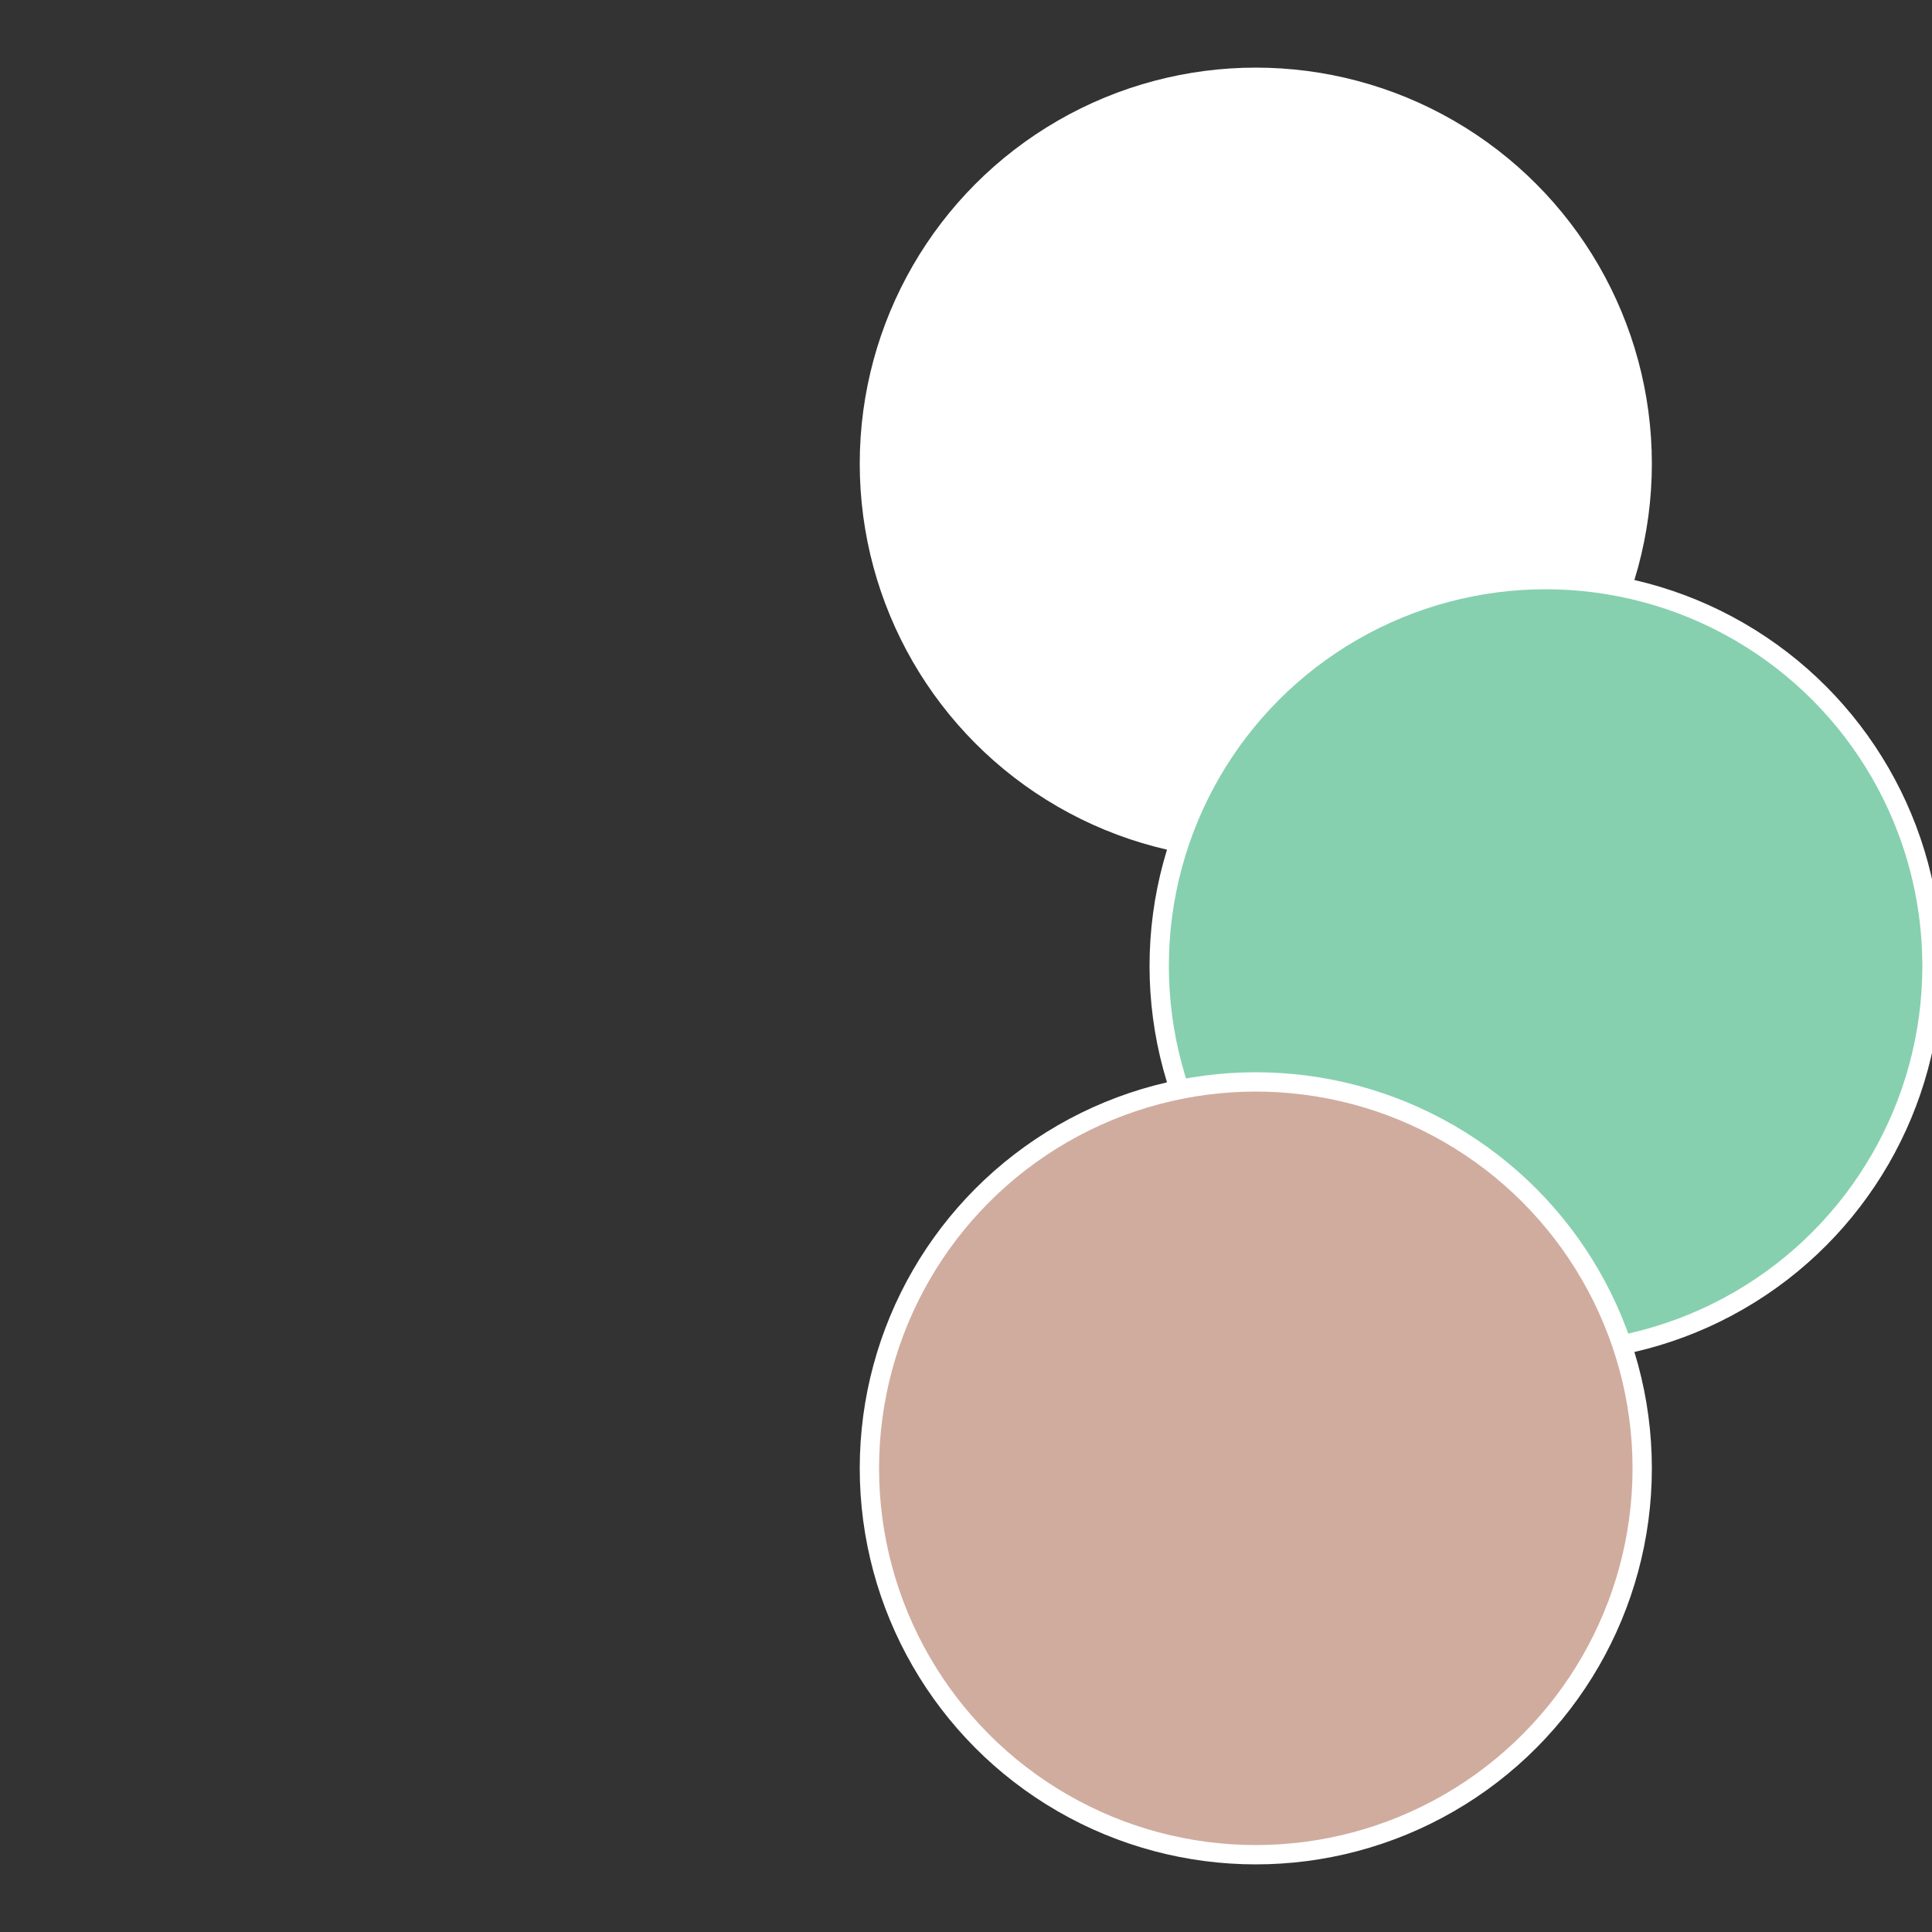
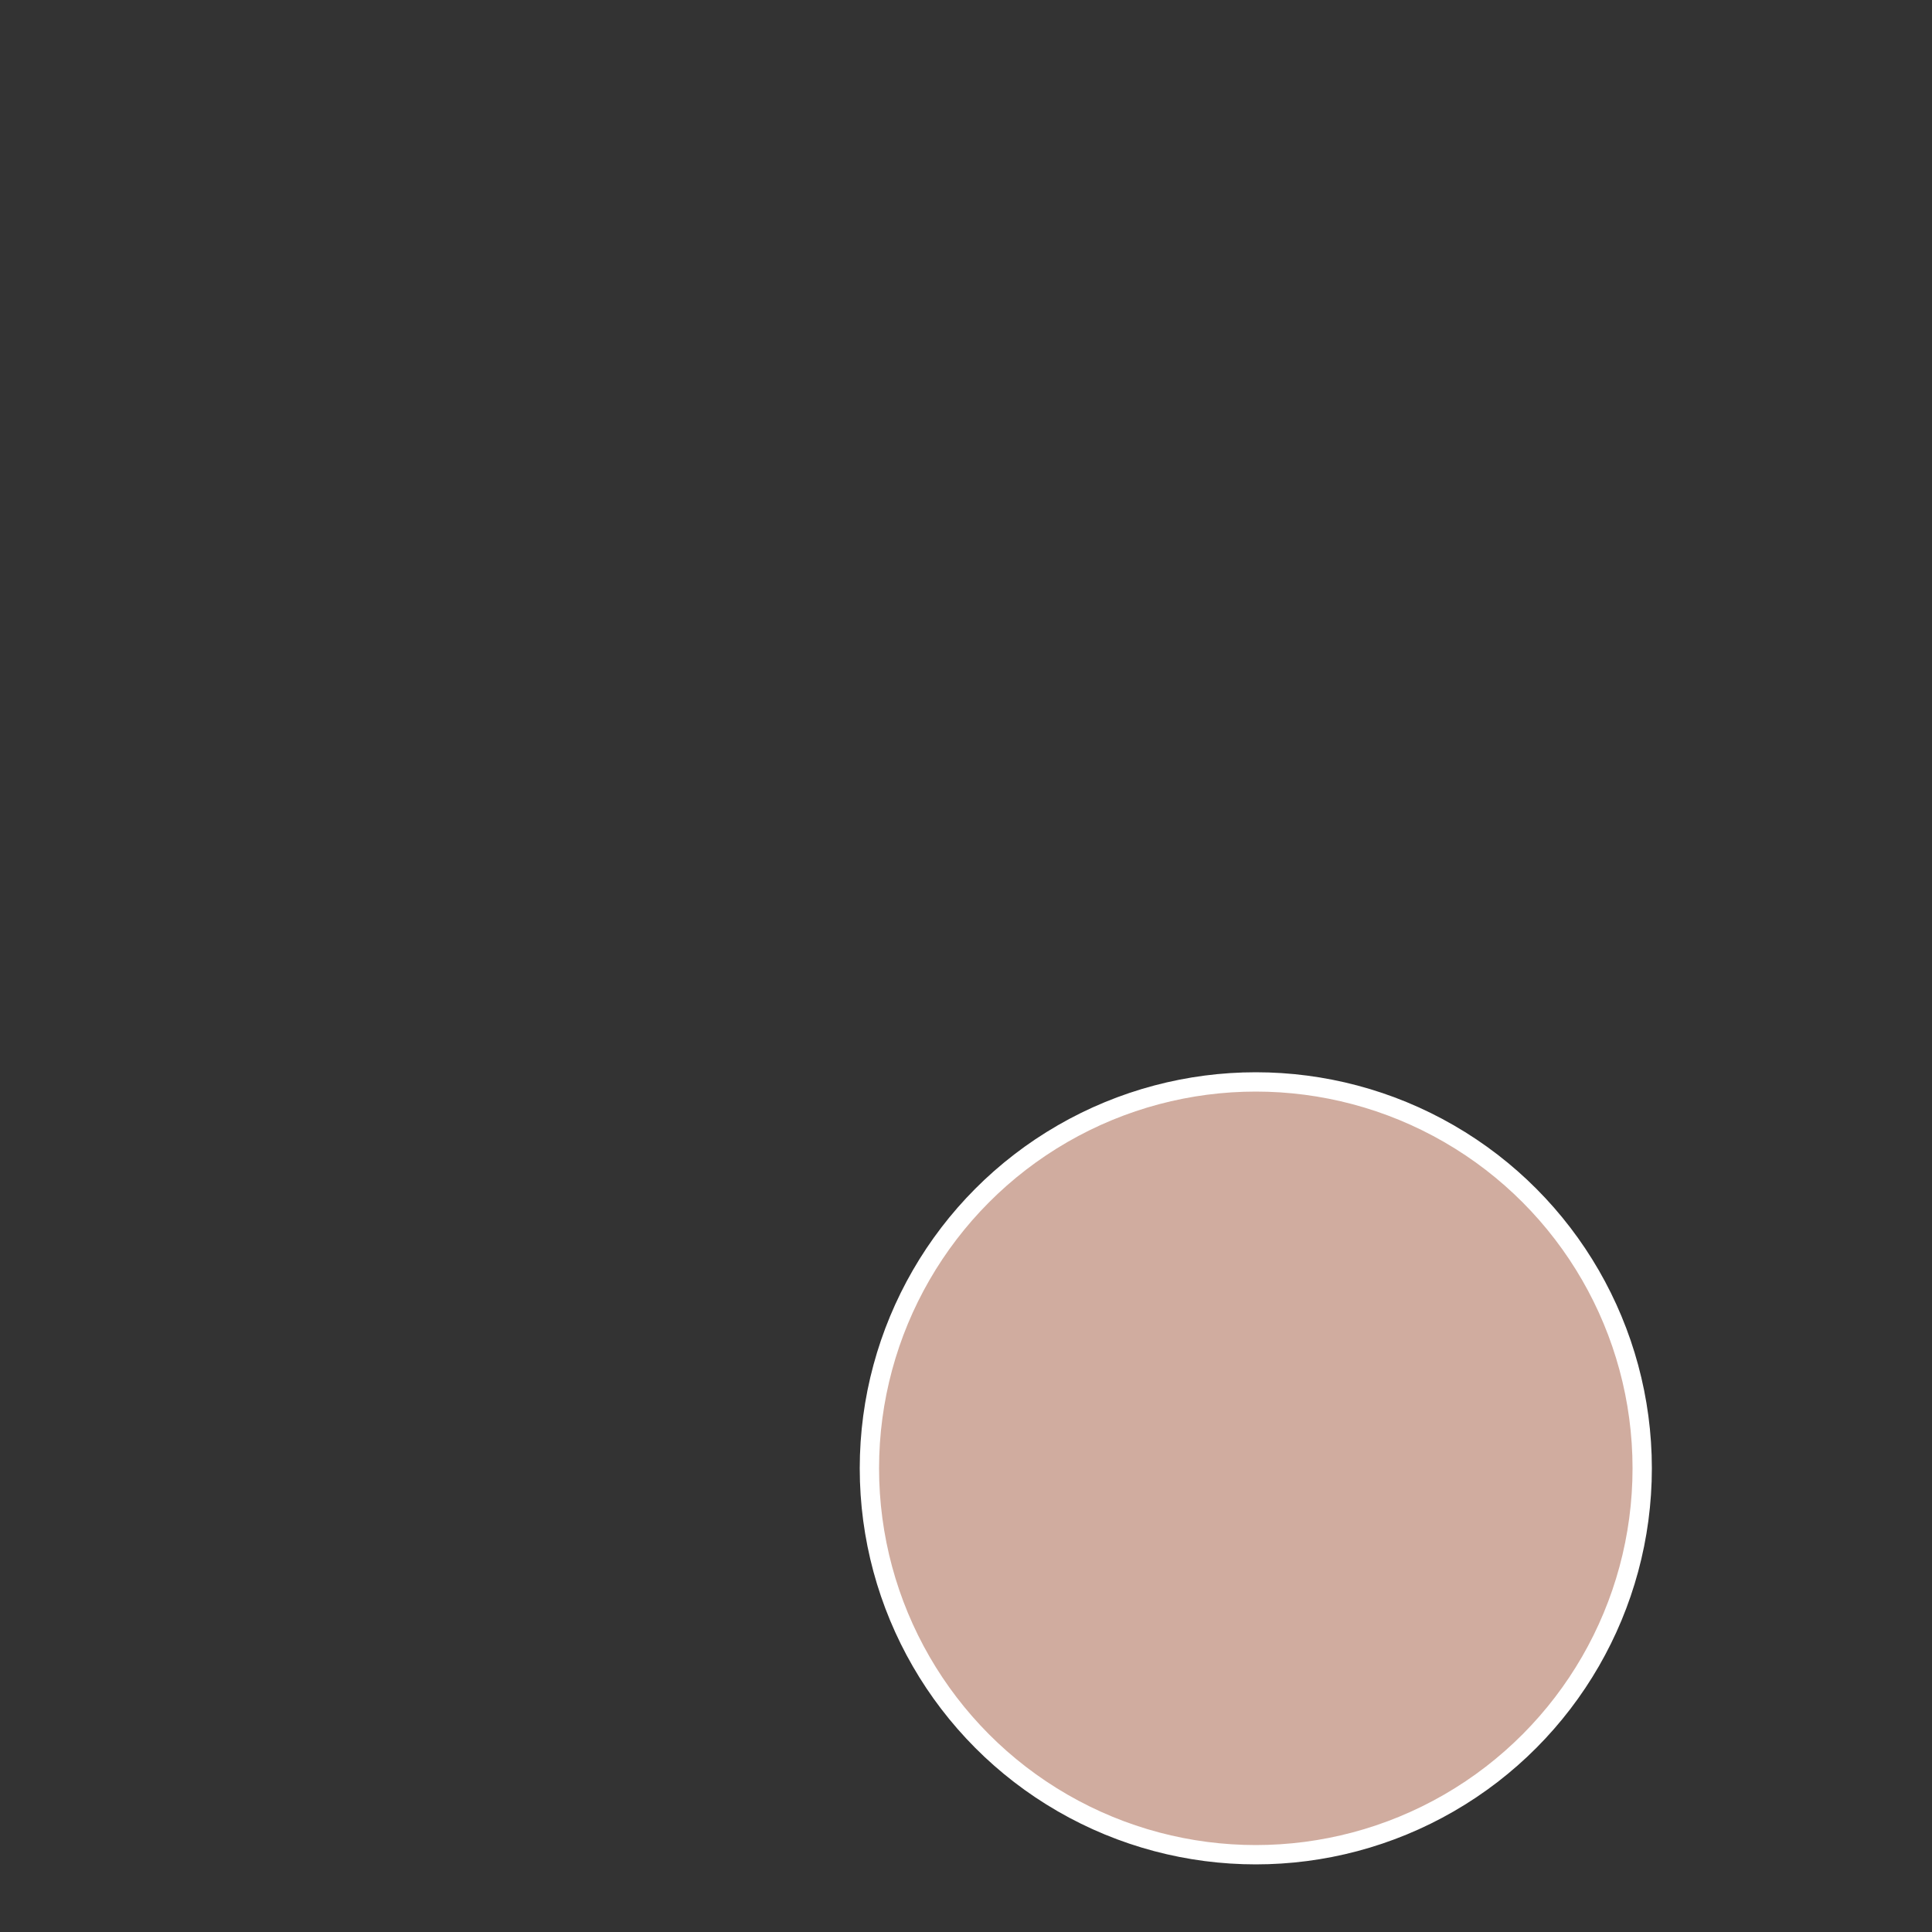
<svg xmlns="http://www.w3.org/2000/svg" width="500" height="500" viewBox="-1 -1 2 2">
  <rect x="-1" y="-1" width="2" height="2" fill="#333333" stroke="none" />
-   <circle cx="0.3" cy="-0.52" r="0.4" fill="#fffffffffffff44bd0afffffffffffff3e0" stroke="#fff" stroke-width="1%" />
-   <circle cx="0.6" cy="0" r="0.4" fill="#86d0afffffffffffff3e0" stroke="#fff" stroke-width="1%" />
  <circle cx="0.3" cy="0.52" r="0.4" fill="#d0ac9ffffffffffffff3e0" stroke="#fff" stroke-width="1%" />
</svg>